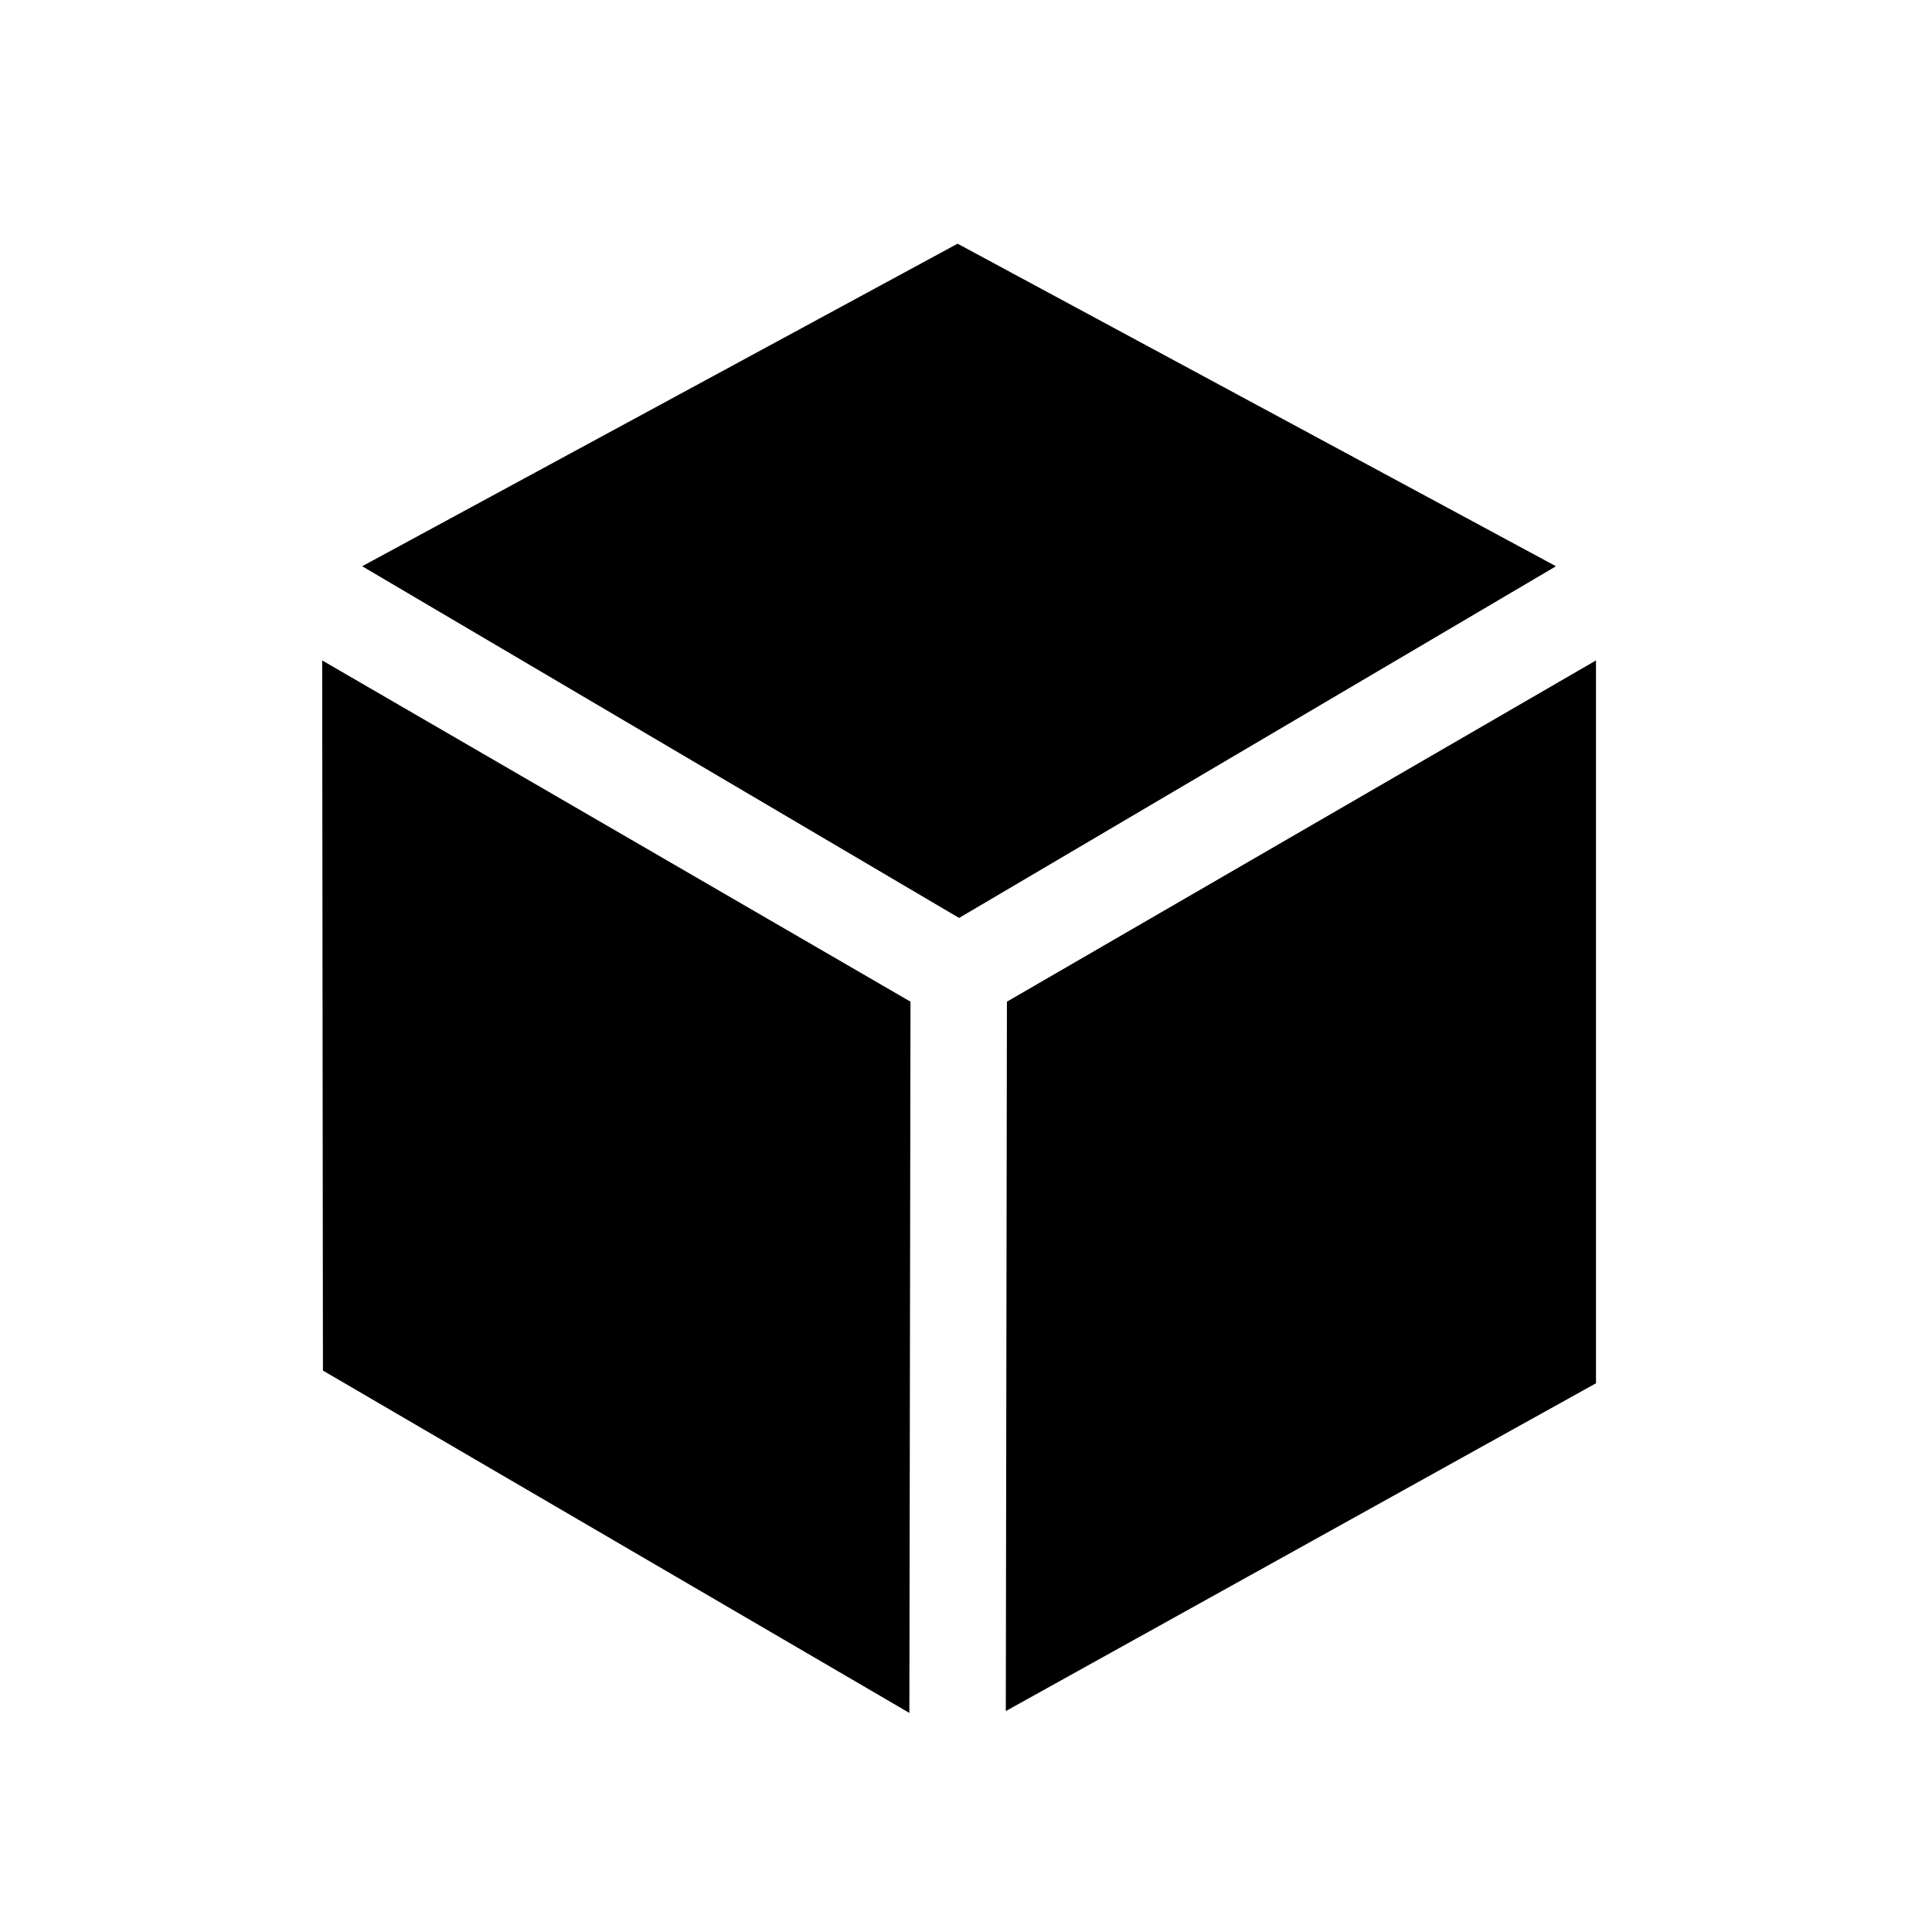
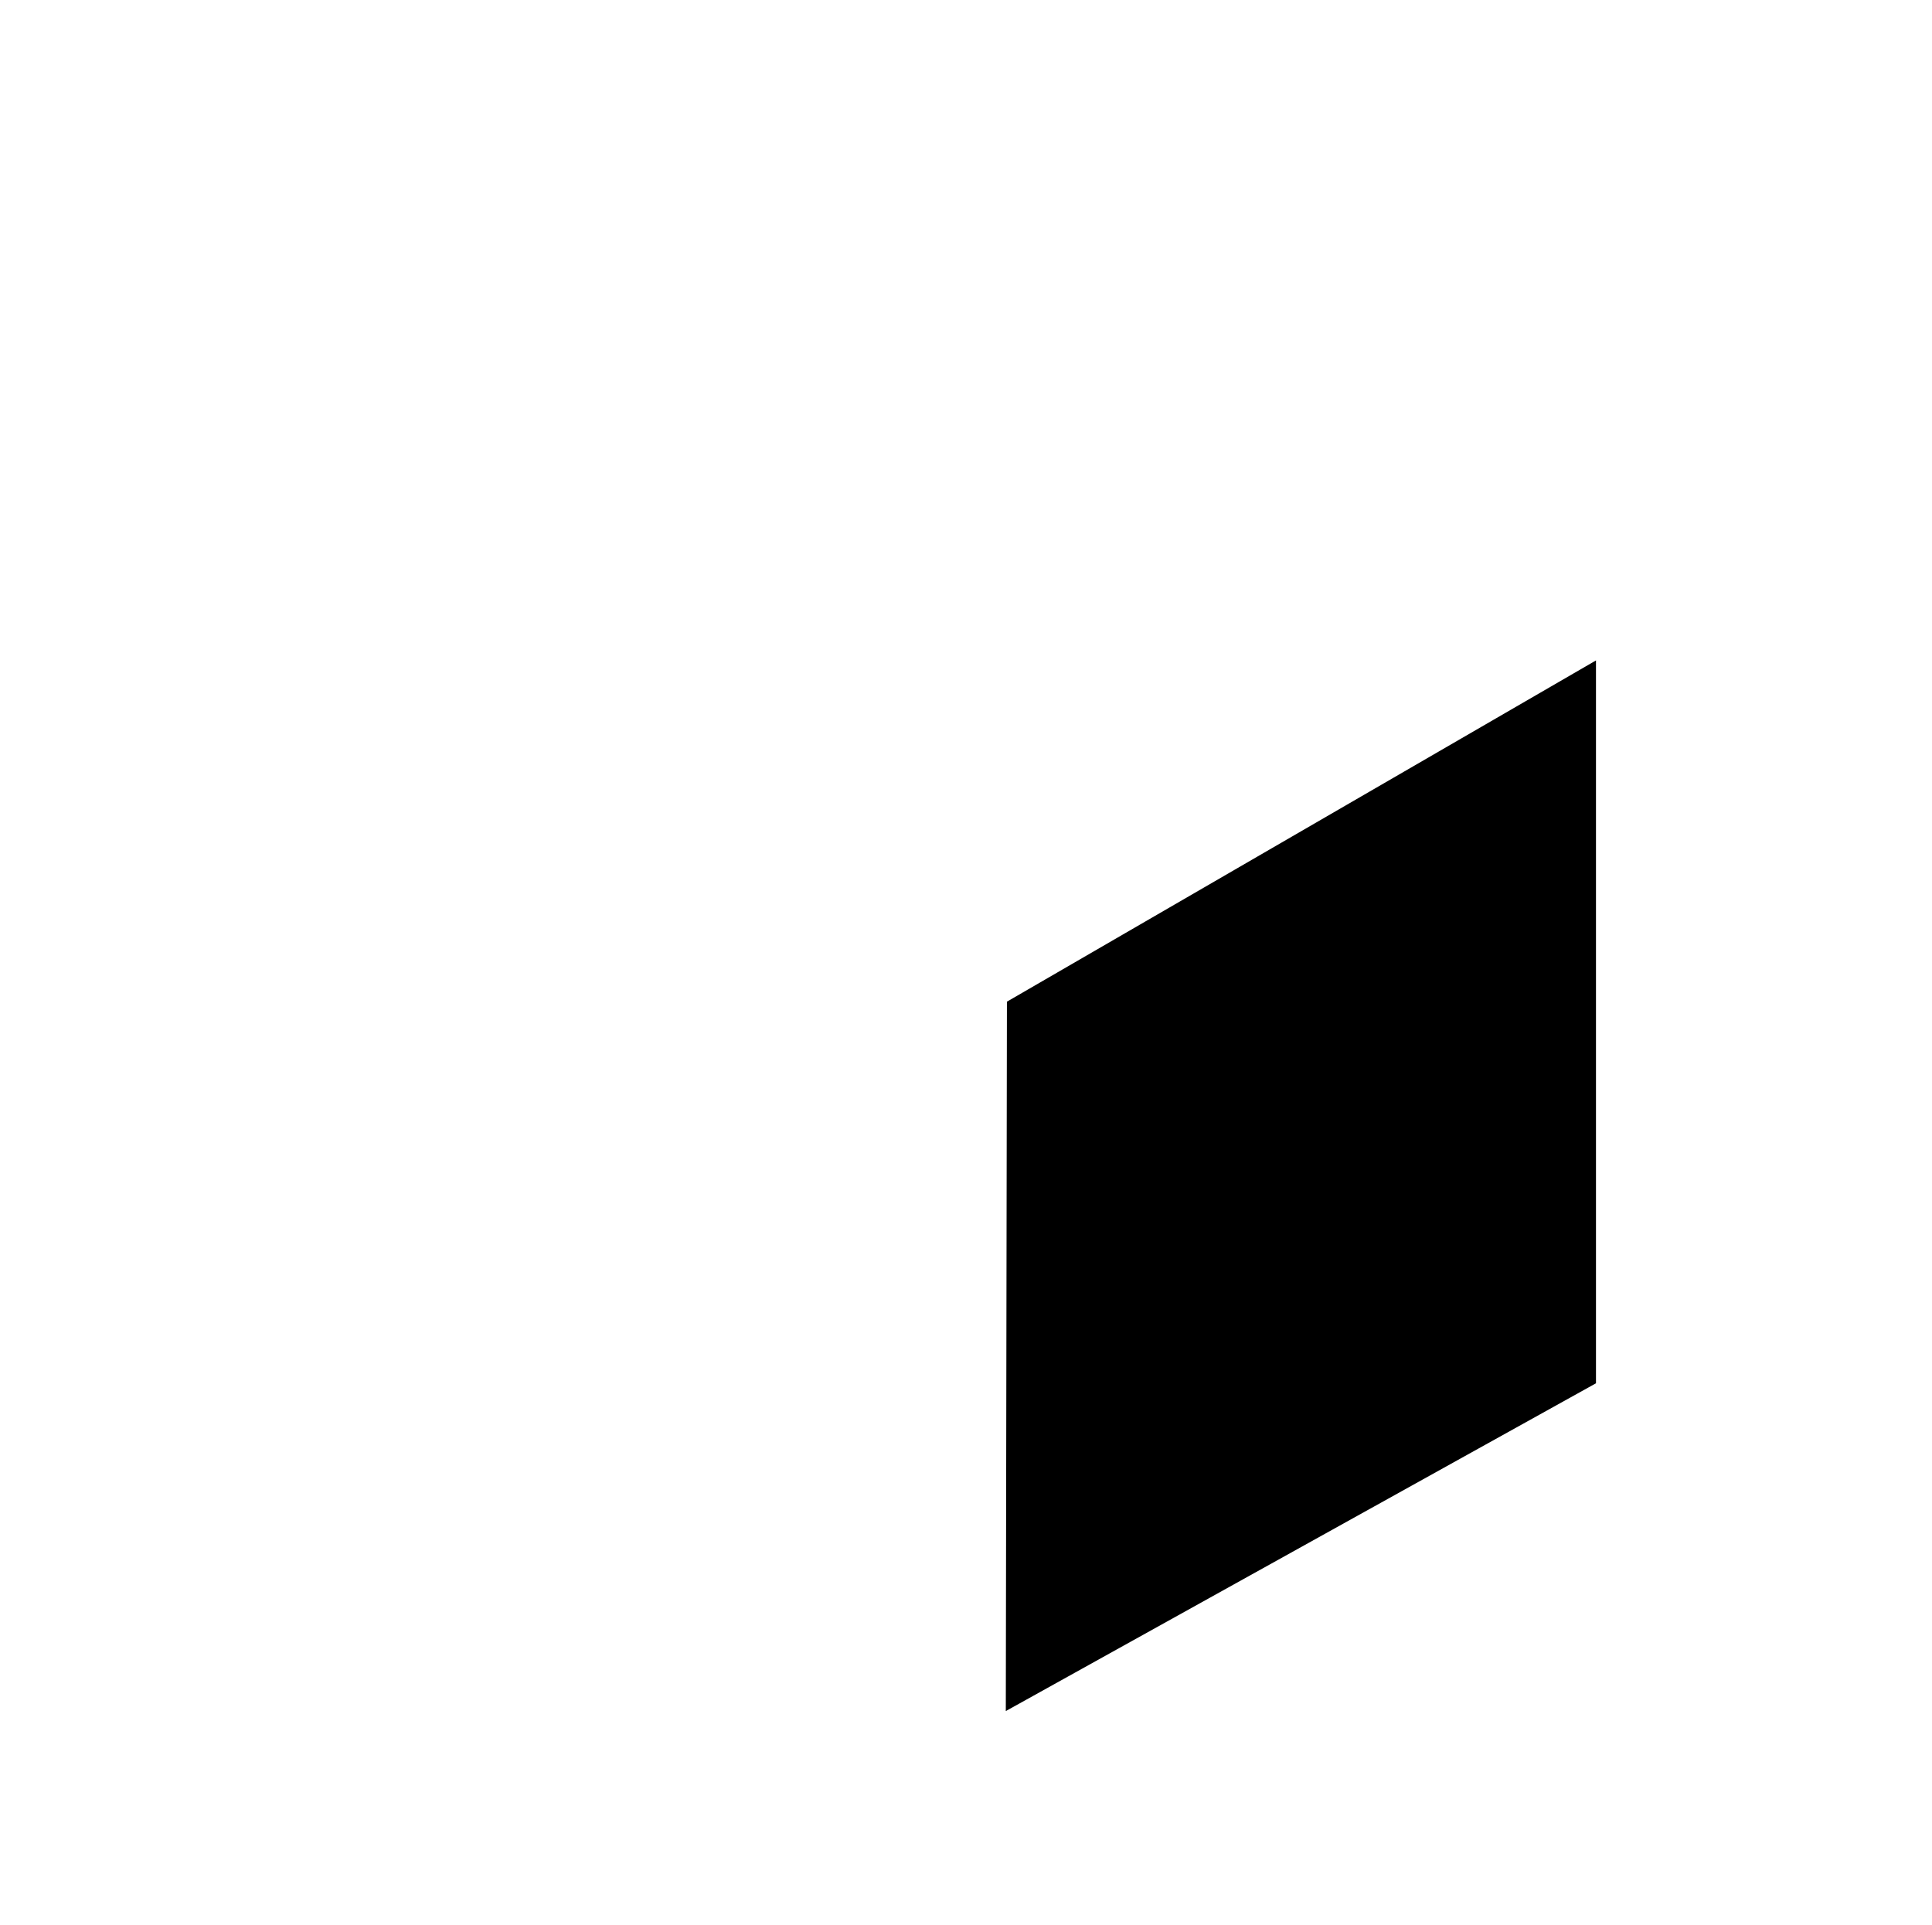
<svg xmlns="http://www.w3.org/2000/svg" version="1.1" id="Layer_1" x="0px" y="0px" viewBox="0 0 516.9 515" style="enable-background:new 0 0 516.9 515;" xml:space="preserve">
  <style type="text/css">
	.st0{fill:#000000;}
</style>
  <g>
-     <polygon class="st0" points="416.3,151.5 256.2,65.2 96.9,151.5 256.6,245.6  " />
    <polygon class="st0" points="427,176.7 427,370.1 269.1,457.8 269.4,268  " />
-     <polygon class="st0" points="243.6,268 243.3,458.3 86.4,366.7 86.2,176.7  " />
  </g>
</svg>